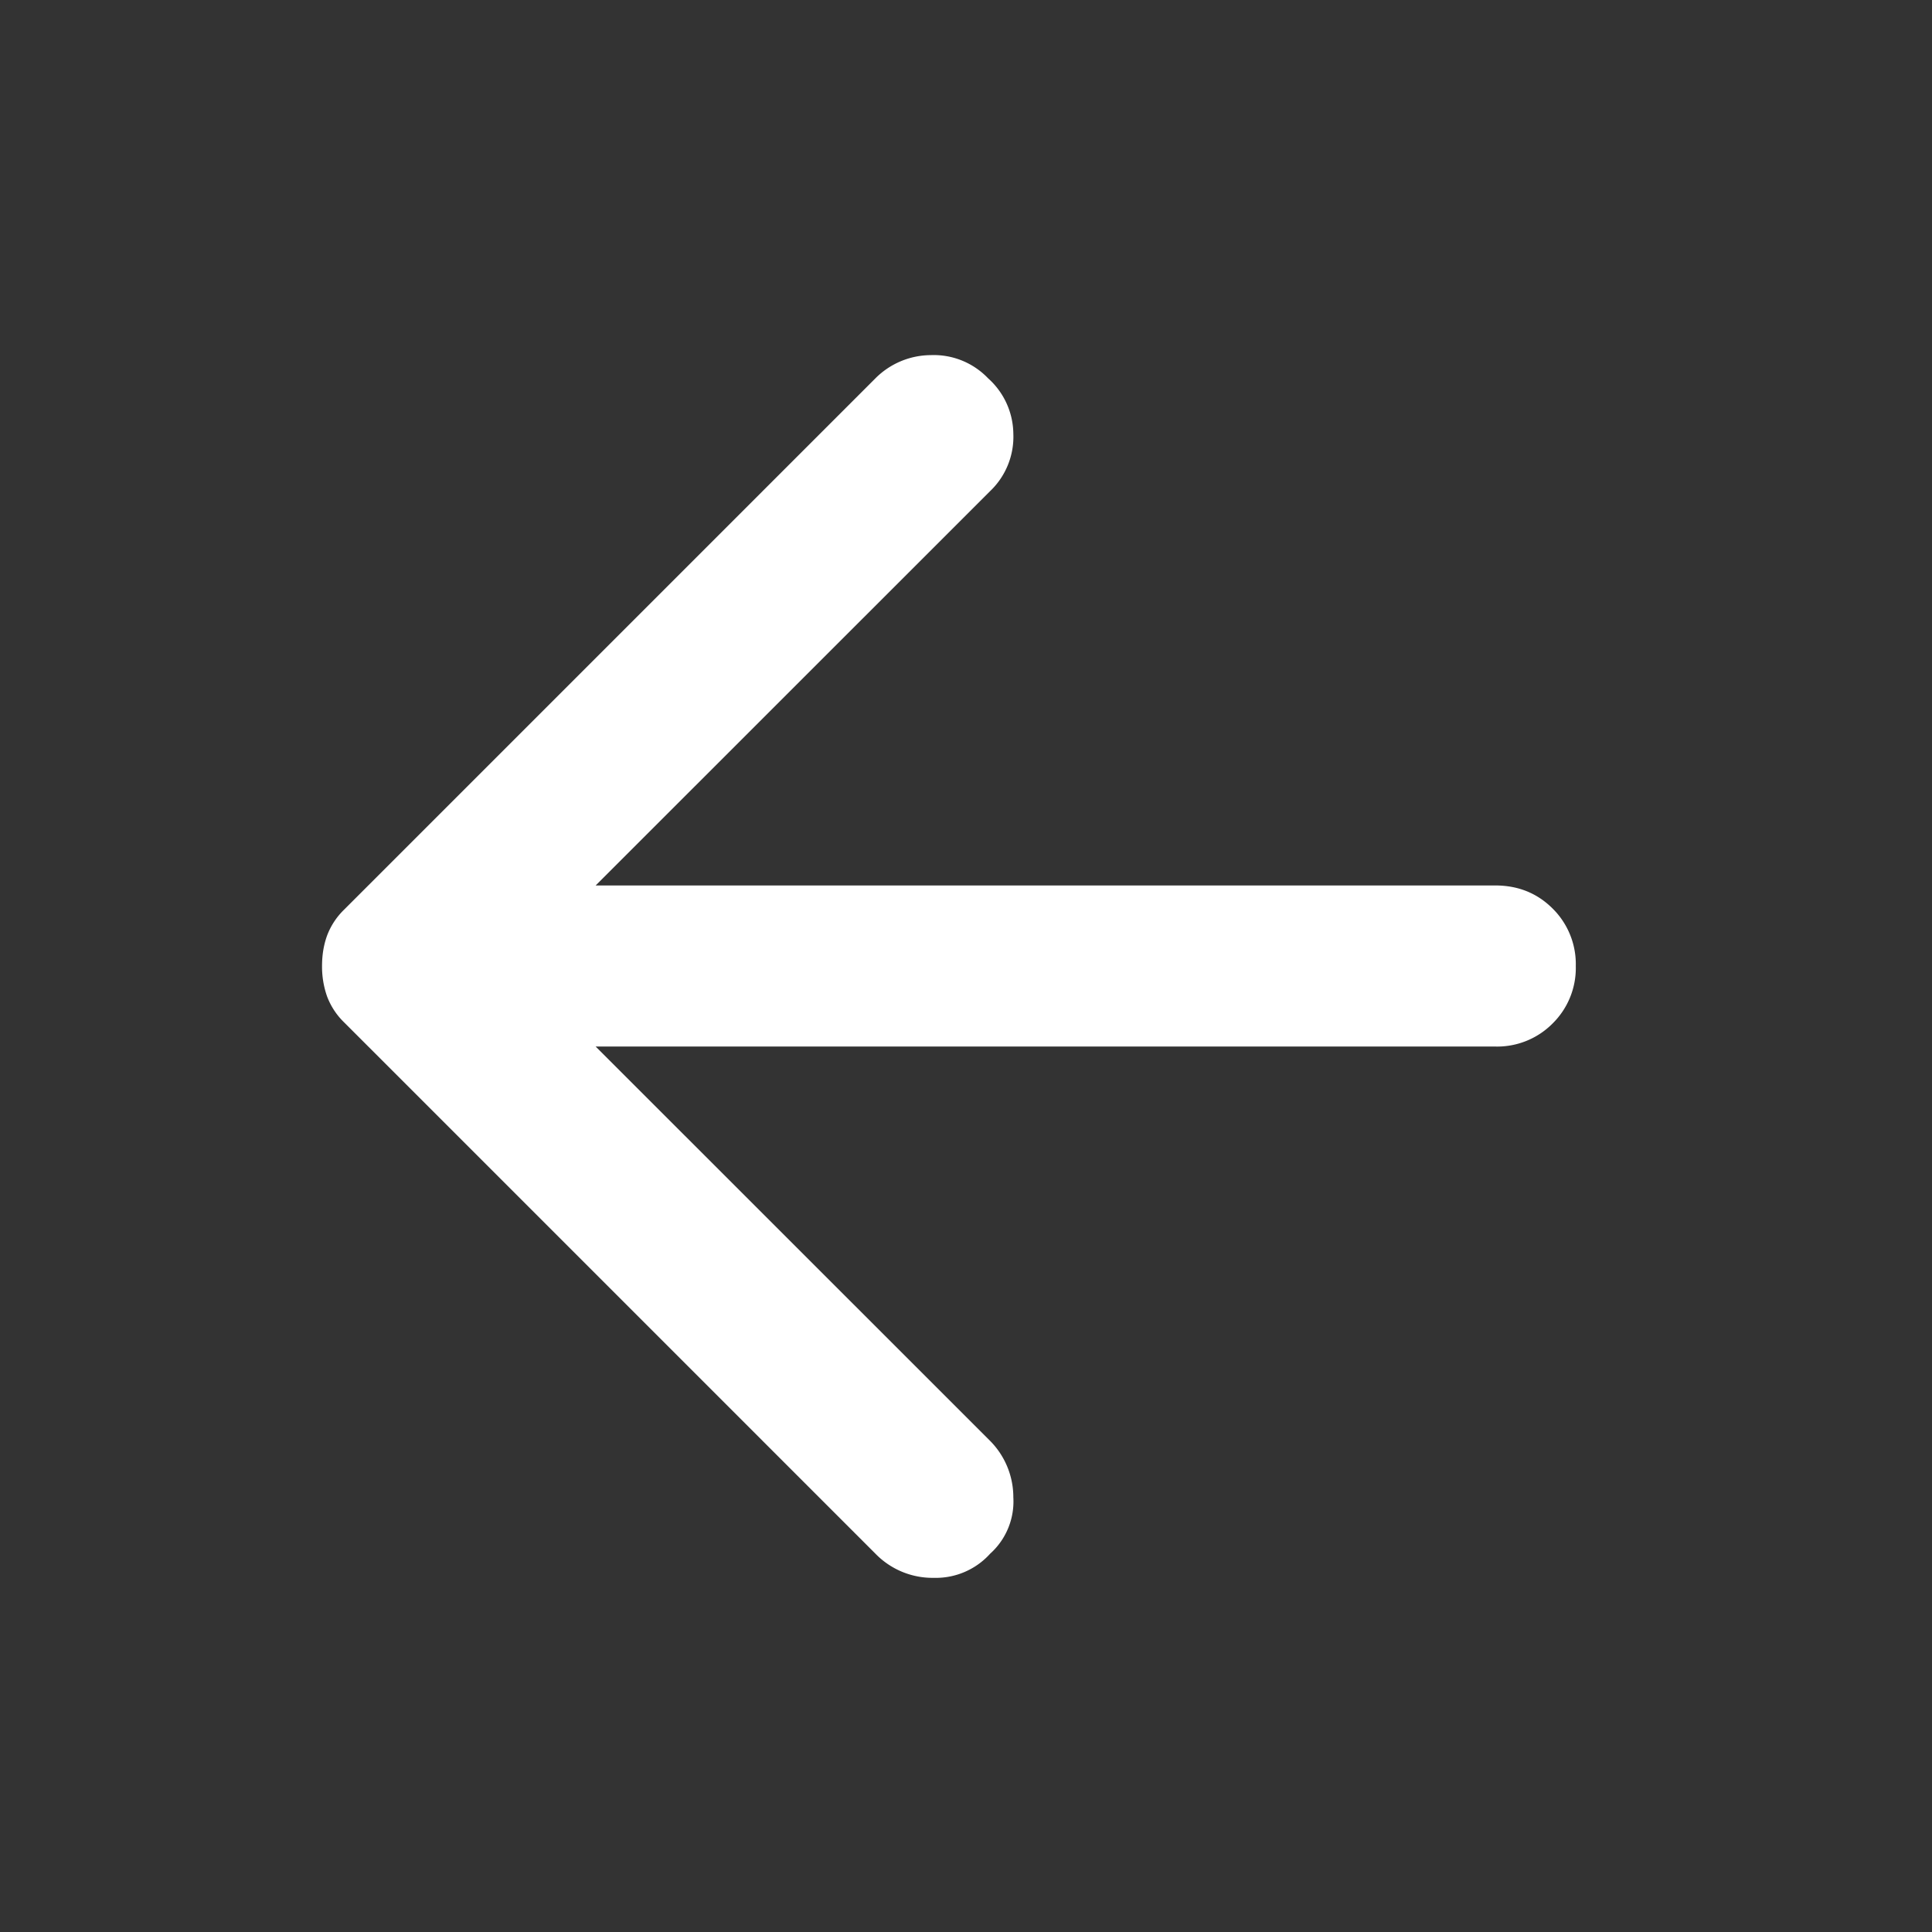
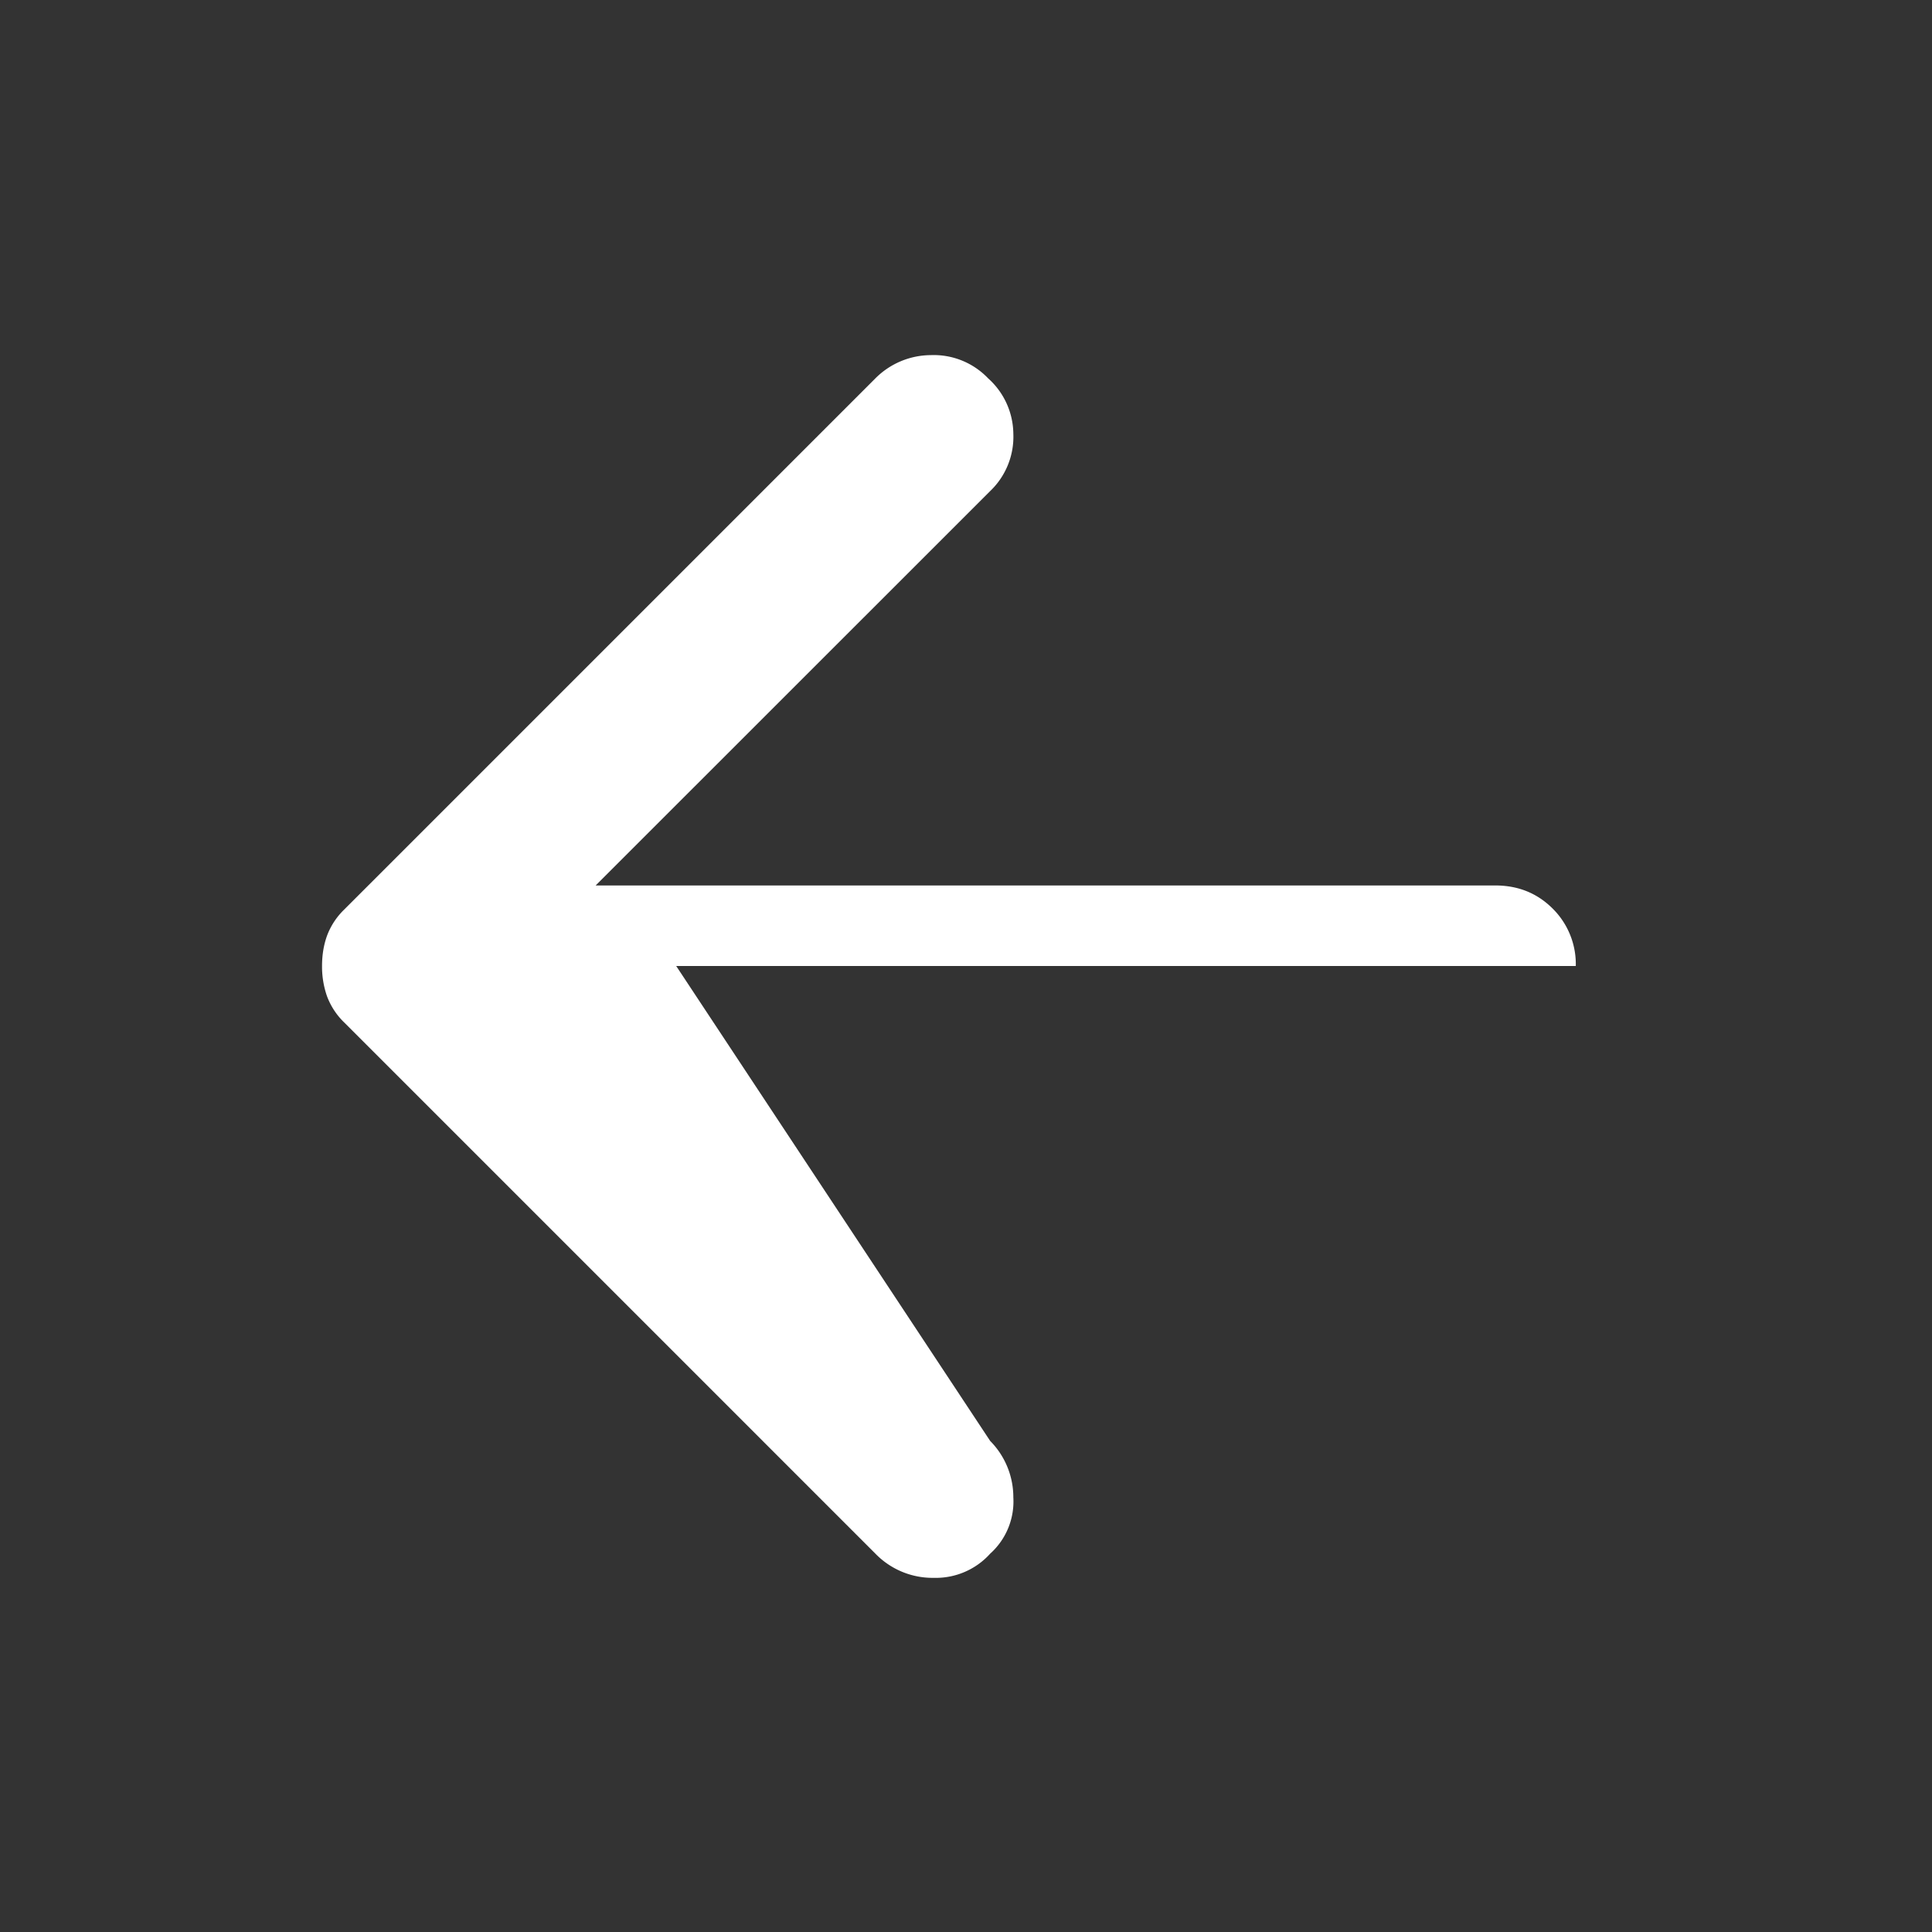
<svg xmlns="http://www.w3.org/2000/svg" width="16" height="16" fill="none">
  <rect width="100%" height="100%" fill="#333333" stroke="none" />
-   <path fill="#fff" d="m7.25 12.867-4.4-4.4a.589.589 0 0 1-.142-.217.743.743 0 0 1-.041-.25c0-.089.013-.172.041-.25a.589.589 0 0 1 .142-.217l4.4-4.4a.652.652 0 0 1 .458-.192.622.622 0 0 1 .475.192.624.624 0 0 1 .209.458.622.622 0 0 1-.192.476L4.933 7.333h7.45c.19 0 .348.064.476.192A.647.647 0 0 1 13.05 8a.645.645 0 0 1-.191.475.646.646 0 0 1-.476.192h-7.45L8.2 11.933a.663.663 0 0 1 .192.467.581.581 0 0 1-.192.467.605.605 0 0 1-.467.2.659.659 0 0 1-.483-.2Z" />
+   <path fill="#fff" d="m7.25 12.867-4.4-4.4a.589.589 0 0 1-.142-.217.743.743 0 0 1-.041-.25c0-.089.013-.172.041-.25a.589.589 0 0 1 .142-.217l4.4-4.4a.652.652 0 0 1 .458-.192.622.622 0 0 1 .475.192.624.624 0 0 1 .209.458.622.622 0 0 1-.192.476L4.933 7.333h7.45c.19 0 .348.064.476.192A.647.647 0 0 1 13.05 8h-7.45L8.2 11.933a.663.663 0 0 1 .192.467.581.581 0 0 1-.192.467.605.605 0 0 1-.467.2.659.659 0 0 1-.483-.2Z" />
</svg>